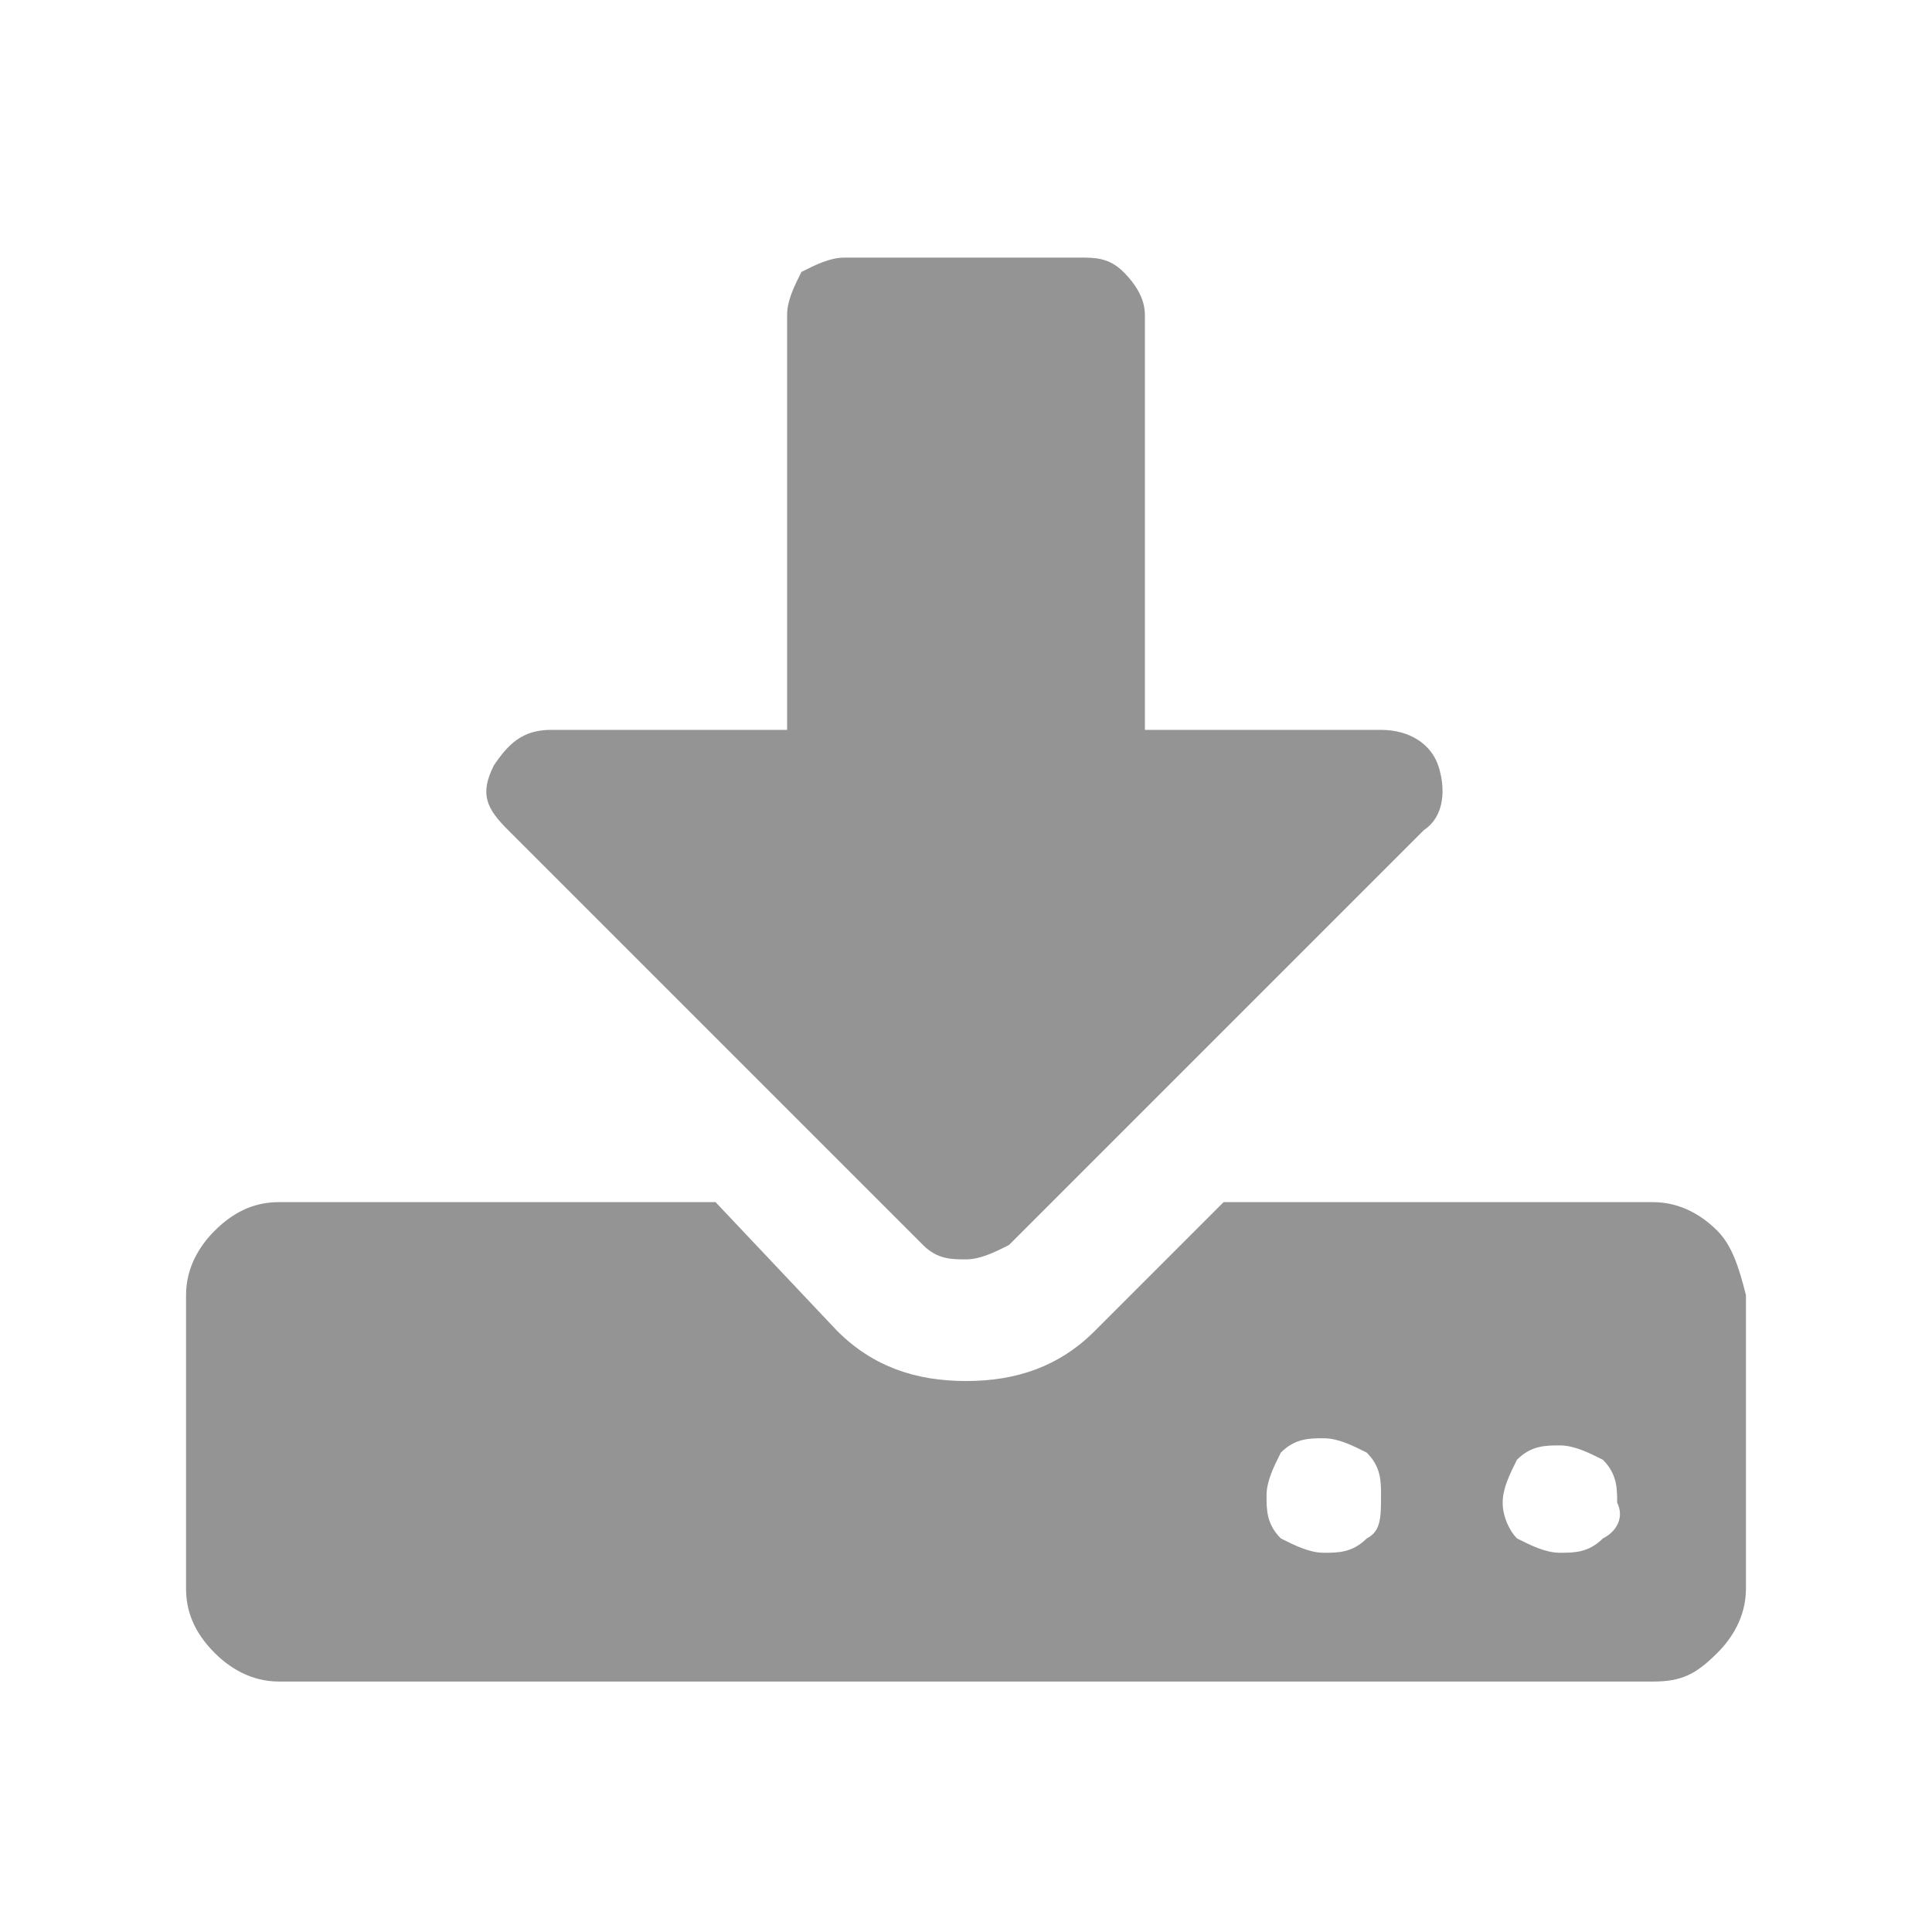
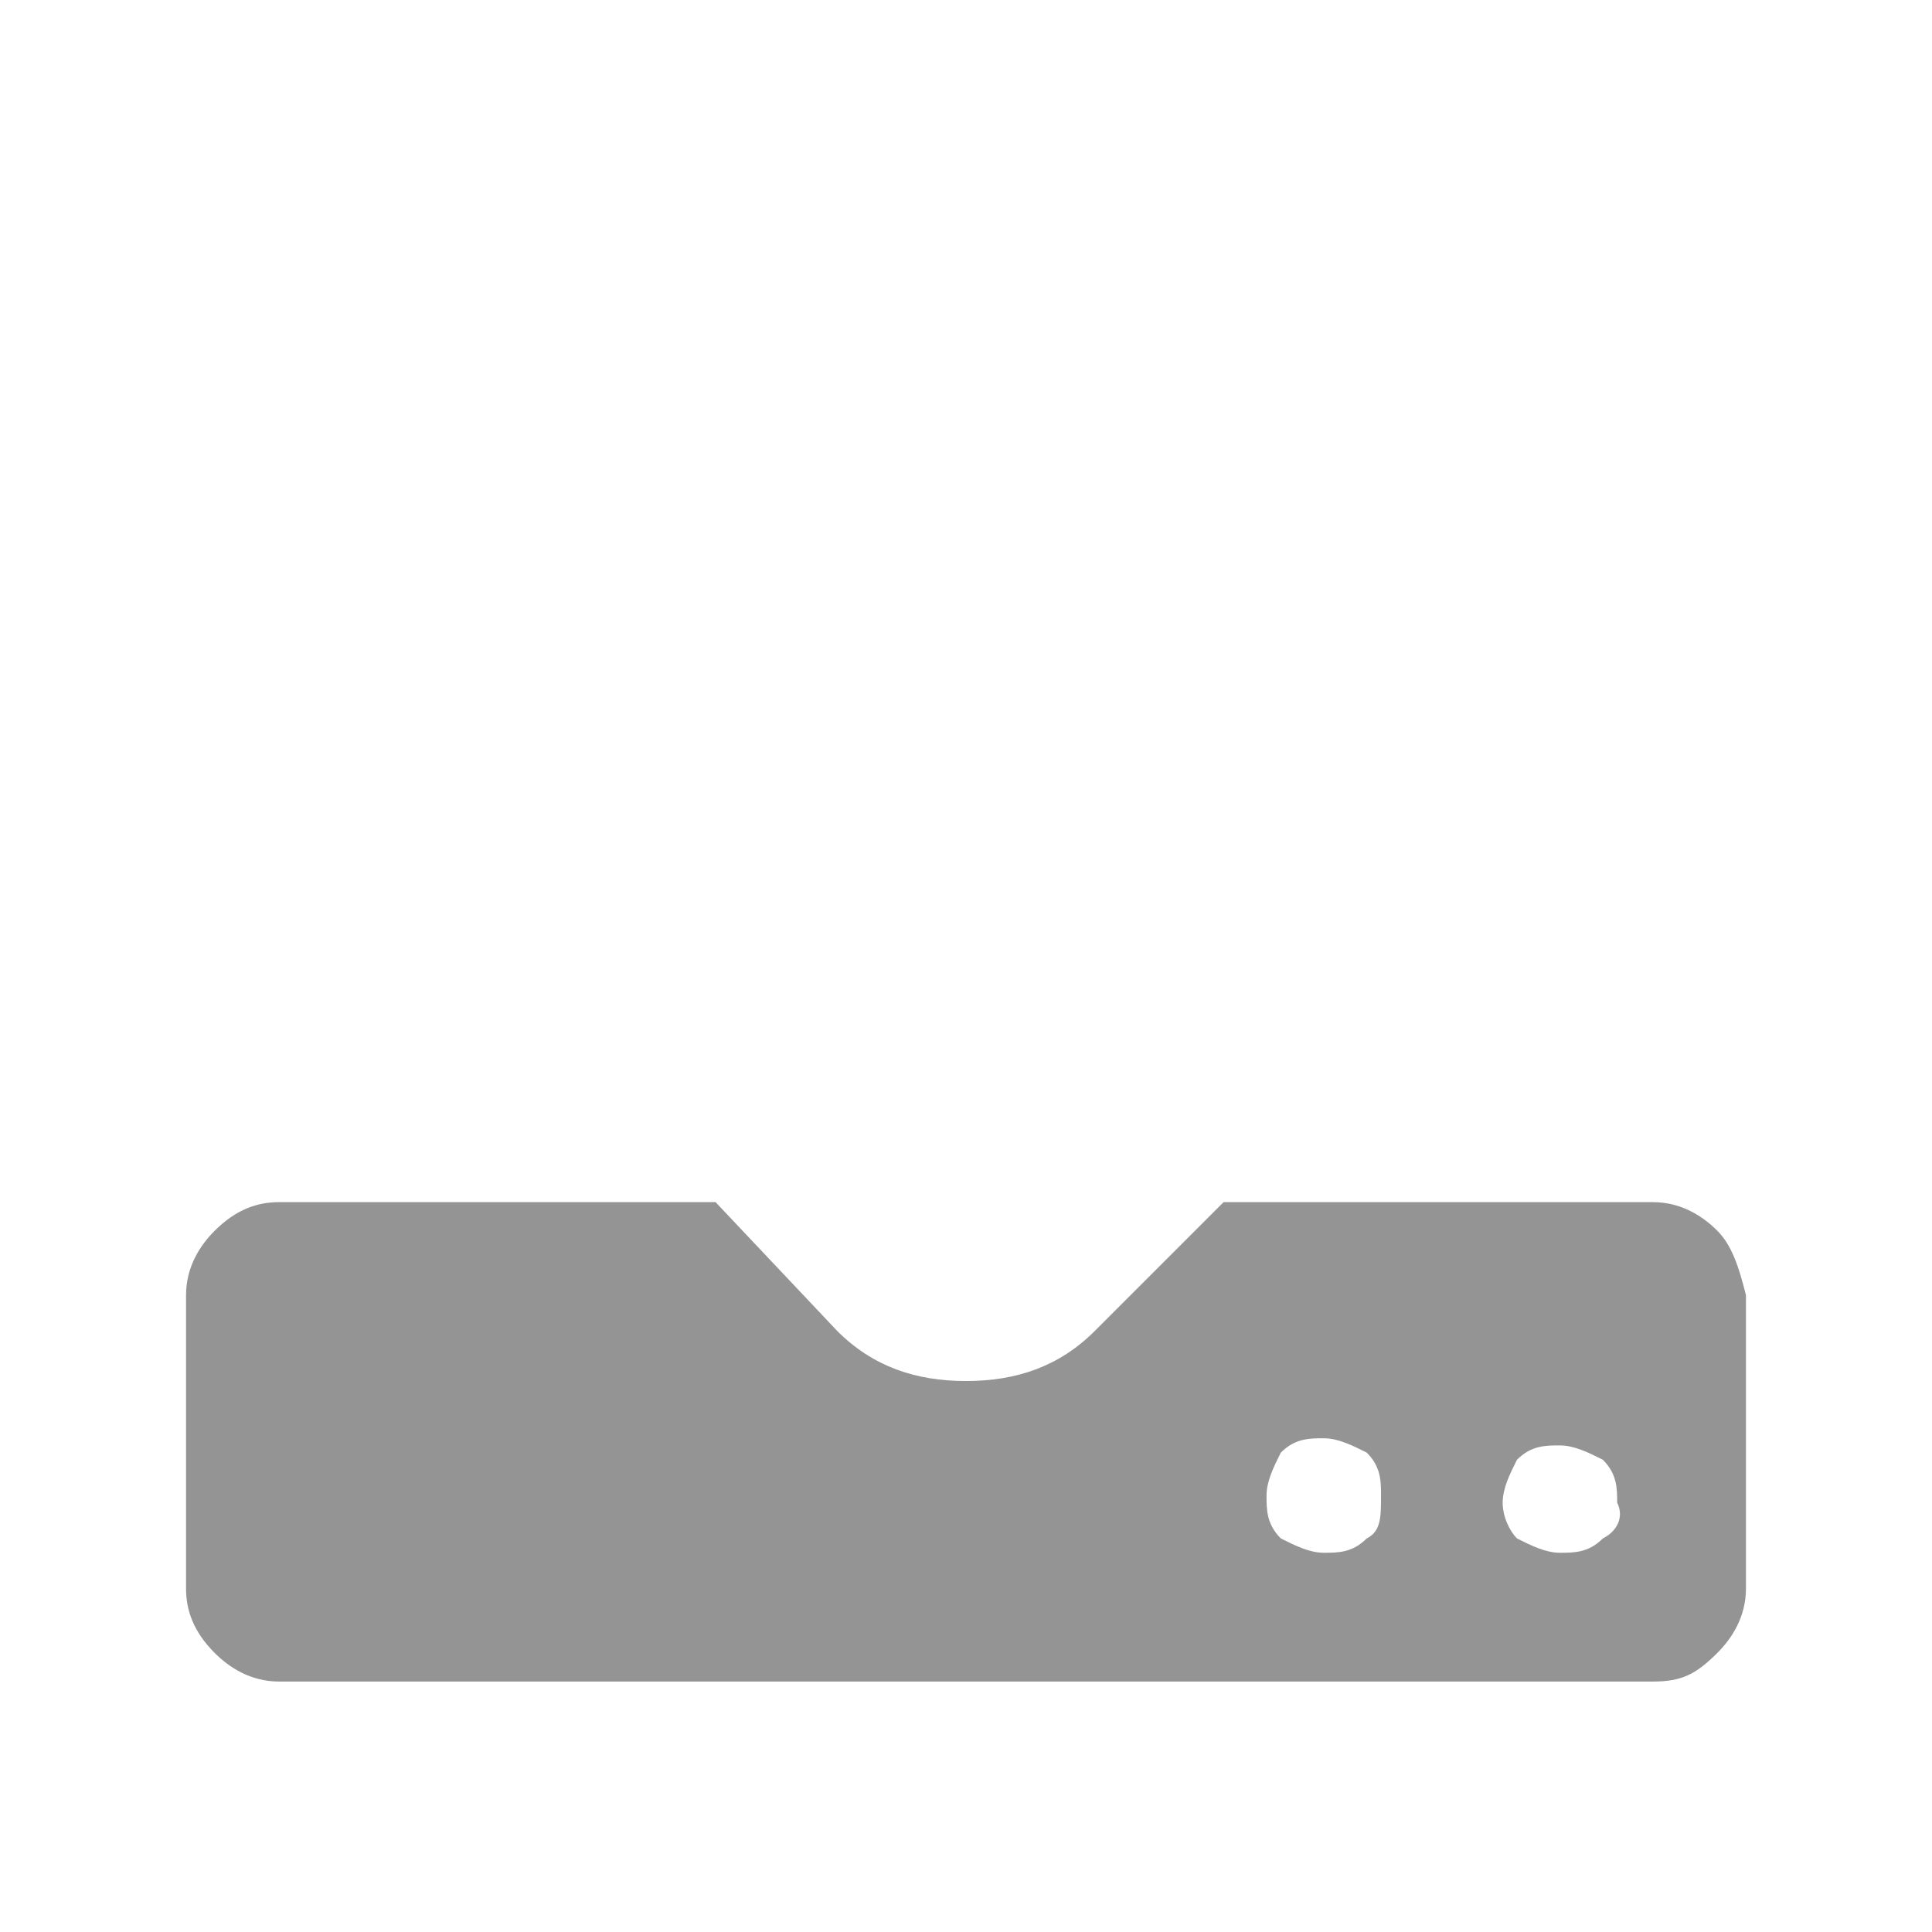
<svg xmlns="http://www.w3.org/2000/svg" version="1.1" id="_圖層_2" x="0px" y="0px" viewBox="0 0 27 27" style="enable-background:new 0 0 27 27;" xml:space="preserve">
  <style type="text/css">
	.st0{fill:#949494;}
</style>
  <g id="mouse_over">
    <g>
      <path class="st0" d="M24,17.2c-0.2-0.2-0.5-0.4-0.9-0.4h-6l-1.8,1.8c-0.5,0.5-1.1,0.7-1.8,0.7s-1.3-0.2-1.8-0.7L10,16.8H3.9    c-0.3,0-0.6,0.1-0.9,0.4c-0.2,0.2-0.4,0.5-0.4,0.9v4.1c0,0.3,0.1,0.6,0.4,0.9c0.2,0.2,0.5,0.4,0.9,0.4h19.2c0.4,0,0.6-0.1,0.9-0.4    c0.2-0.2,0.4-0.5,0.4-0.9v-4.1C24.3,17.7,24.2,17.4,24,17.2z M19.1,21.5c-0.2,0.2-0.4,0.2-0.6,0.2s-0.4-0.1-0.6-0.2    c-0.2-0.2-0.2-0.4-0.2-0.6c0-0.2,0.1-0.4,0.2-0.6c0.2-0.2,0.4-0.2,0.6-0.2c0.2,0,0.4,0.1,0.6,0.2c0.2,0.2,0.2,0.4,0.2,0.6    C19.3,21.2,19.3,21.4,19.1,21.5z M22.4,21.5c-0.2,0.2-0.4,0.2-0.6,0.2s-0.4-0.1-0.6-0.2C21.1,21.4,21,21.2,21,21    c0-0.2,0.1-0.4,0.2-0.6c0.2-0.2,0.4-0.2,0.6-0.2s0.4,0.1,0.6,0.2c0.2,0.2,0.2,0.4,0.2,0.6C22.7,21.2,22.6,21.4,22.4,21.5z" />
-       <path class="st0" d="M12.9,17.4c0.2,0.2,0.4,0.2,0.6,0.2s0.4-0.1,0.6-0.2l5.8-5.8c0.3-0.2,0.3-0.6,0.2-0.9    c-0.1-0.3-0.4-0.5-0.8-0.5H16V4.4c0-0.2-0.1-0.4-0.3-0.6s-0.4-0.2-0.6-0.2h-3.3c-0.2,0-0.4,0.1-0.6,0.2C11.1,4,11,4.2,11,4.4v5.8    H7.7c-0.4,0-0.6,0.2-0.8,0.5c-0.2,0.4-0.1,0.6,0.2,0.9L12.9,17.4L12.9,17.4z" />
    </g>
  </g>
</svg>